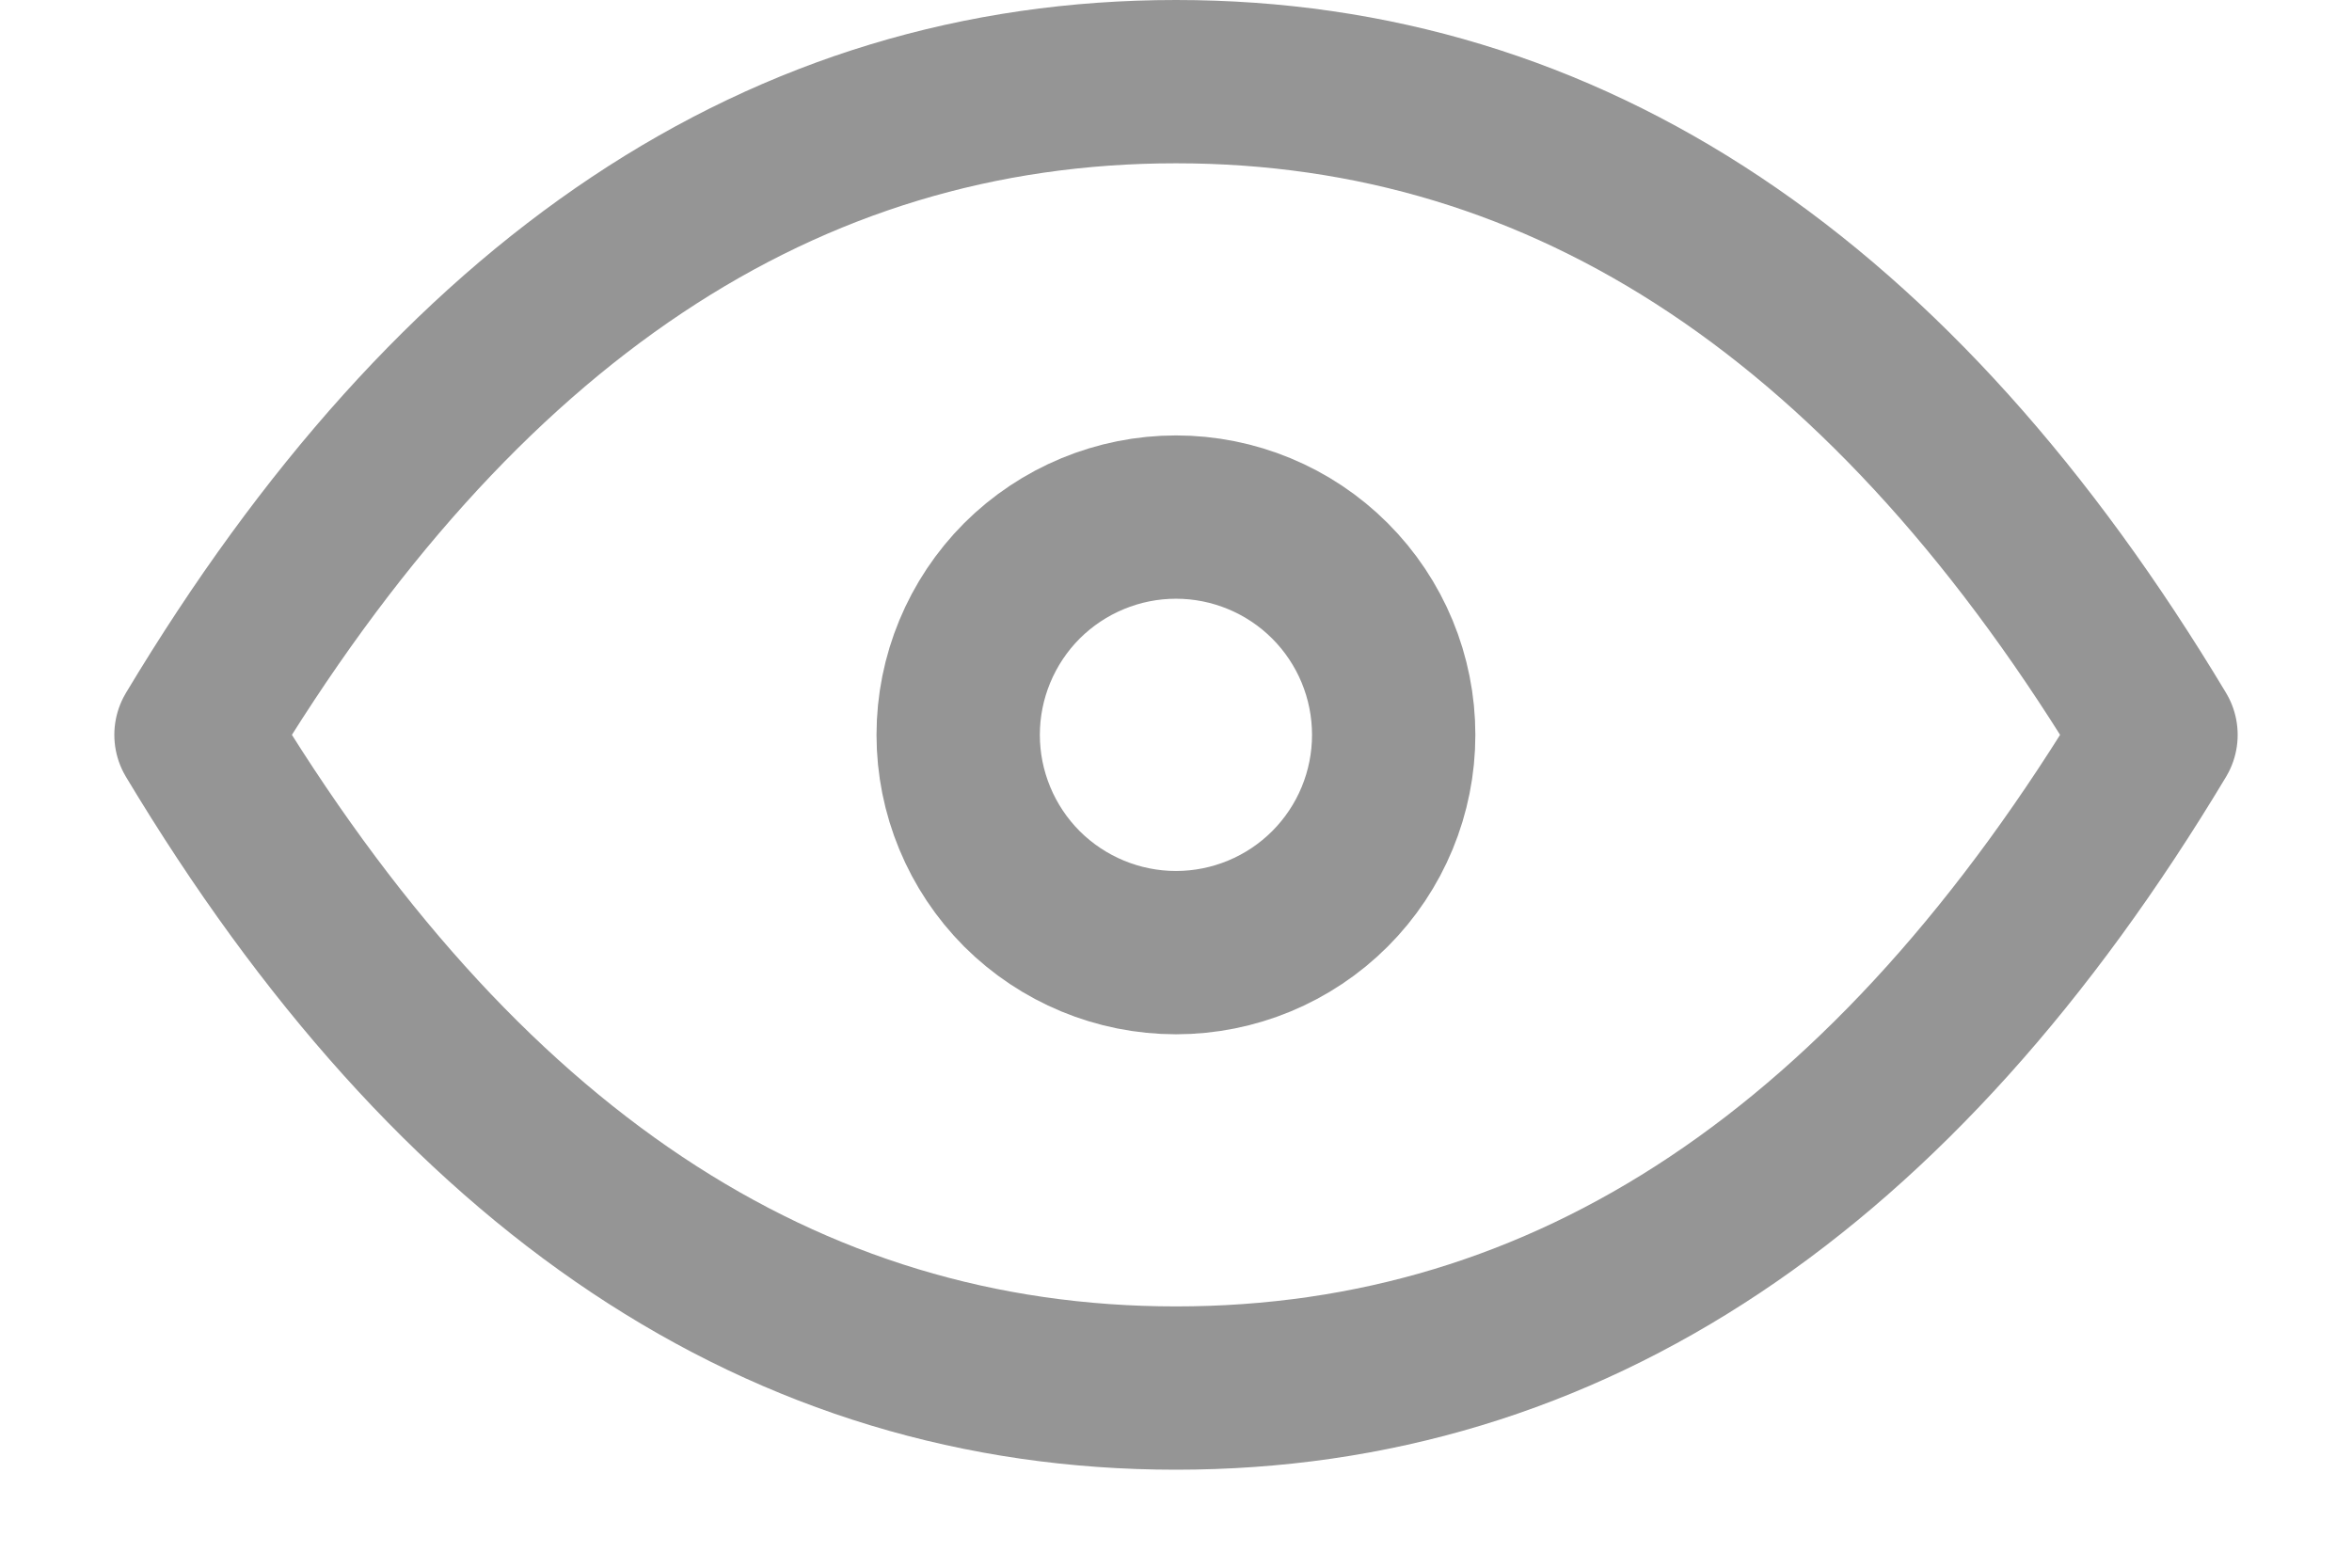
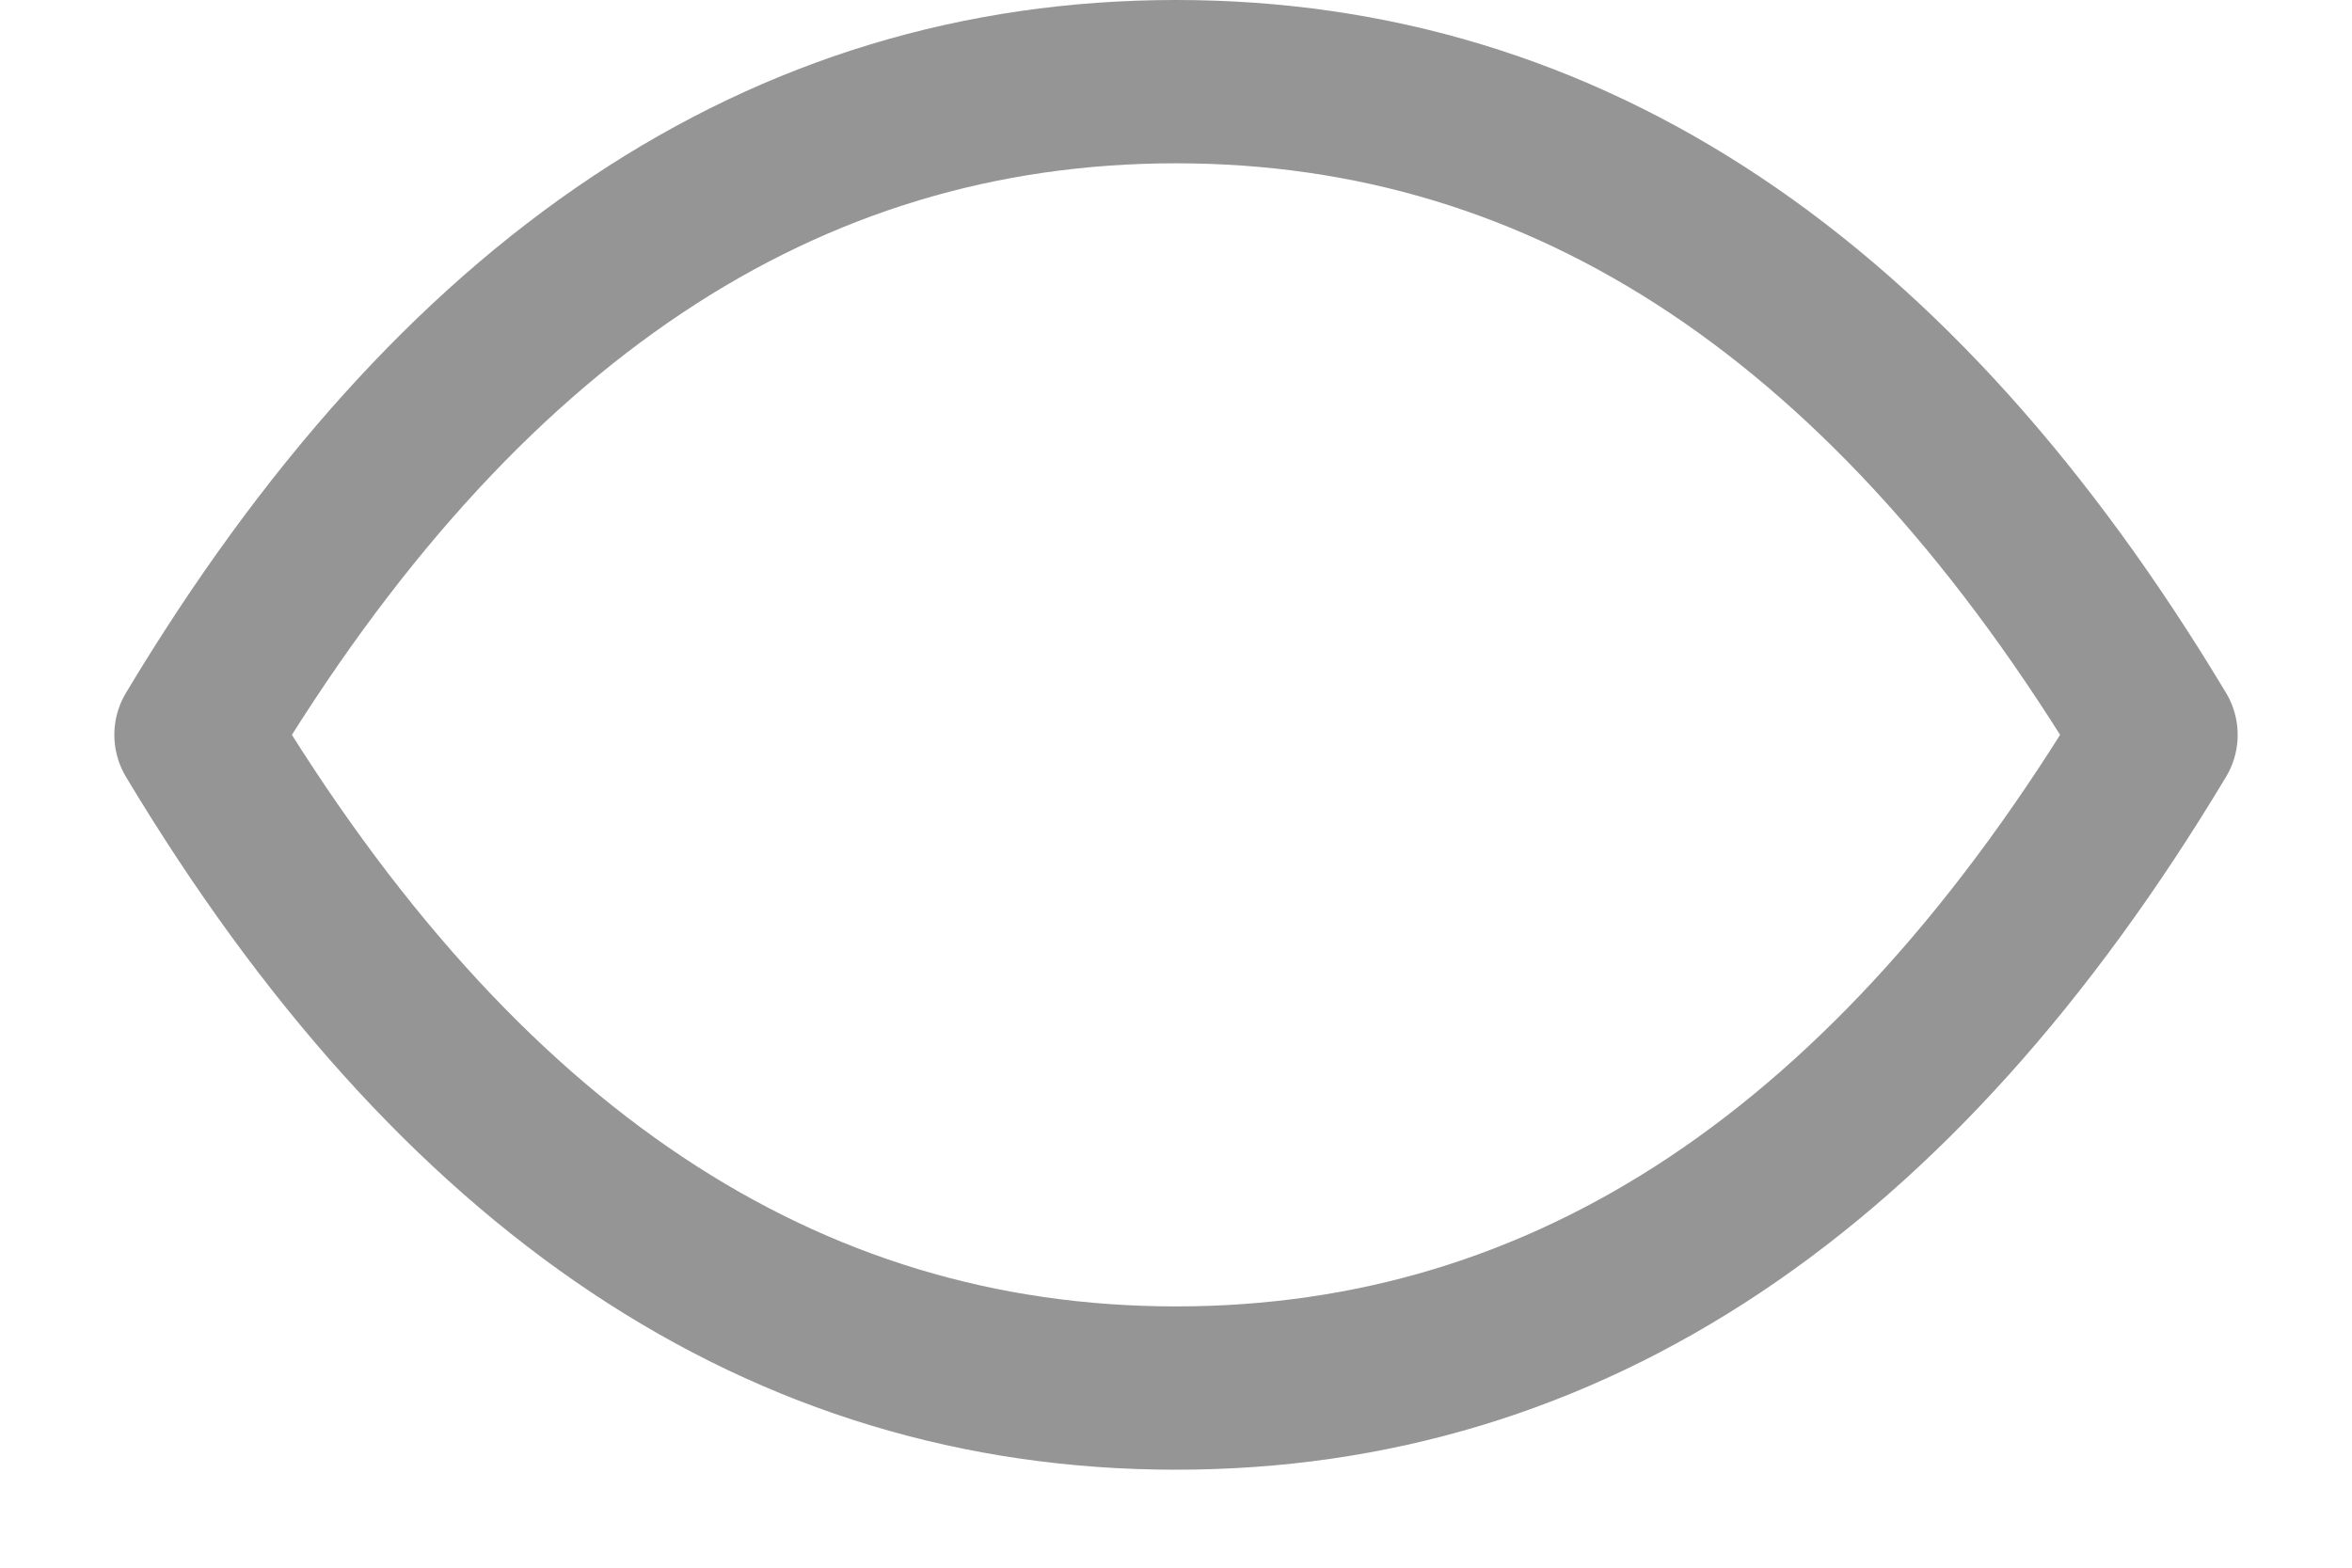
<svg xmlns="http://www.w3.org/2000/svg" width="18" height="12" viewBox="0 0 18 12" fill="none">
-   <path d="M7.333 5.625C7.333 6.067 7.509 6.491 7.821 6.804C8.134 7.116 8.558 7.292 9 7.292C9.442 7.292 9.866 7.116 10.178 6.804C10.491 6.491 10.666 6.067 10.666 5.625C10.666 5.183 10.491 4.759 10.178 4.446C9.866 4.134 9.442 3.958 9 3.958C8.558 3.958 8.134 4.134 7.821 4.446C7.509 4.759 7.333 5.183 7.333 5.625Z" stroke="#959595" stroke-width="1.25" stroke-linecap="round" stroke-linejoin="round" />
  <path d="M16.5 5.625C14.5 8.958 12 10.625 9 10.625C6 10.625 3.5 8.958 1.5 5.625C3.5 2.292 6 0.625 9 0.625C12 0.625 14.5 2.292 16.5 5.625Z" stroke="#959595" stroke-width="1.25" stroke-linecap="round" stroke-linejoin="round" />
</svg>